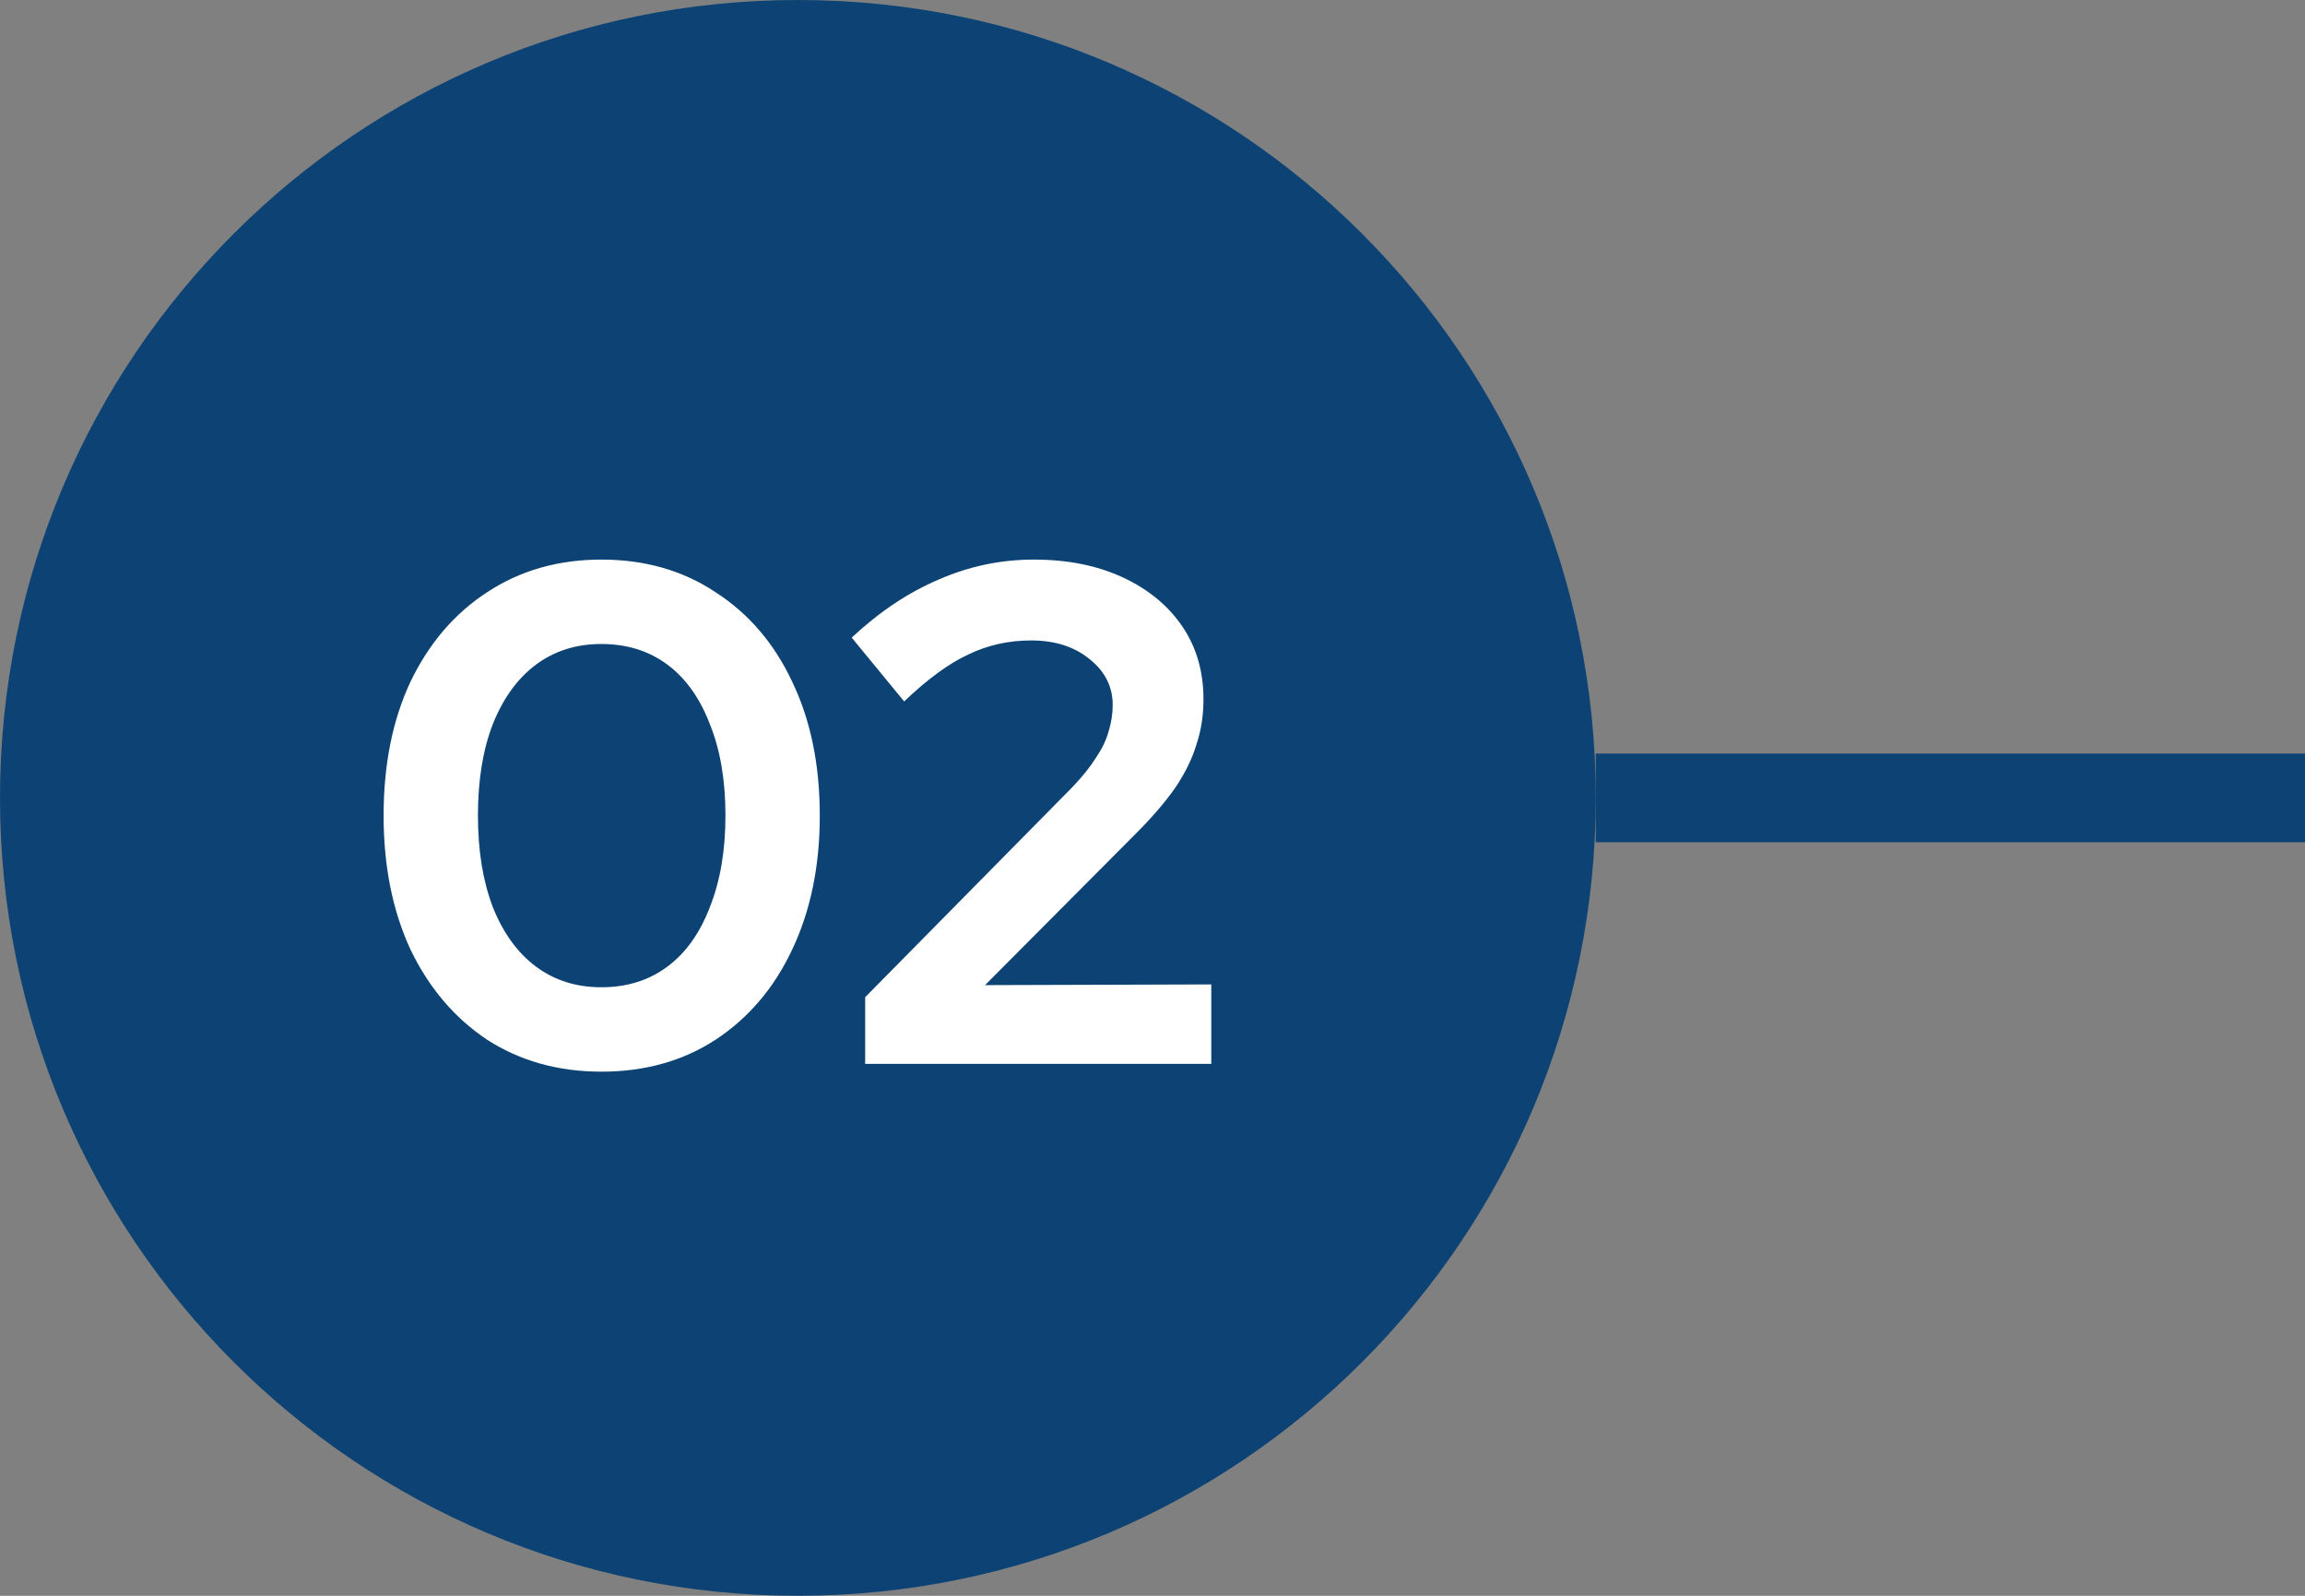
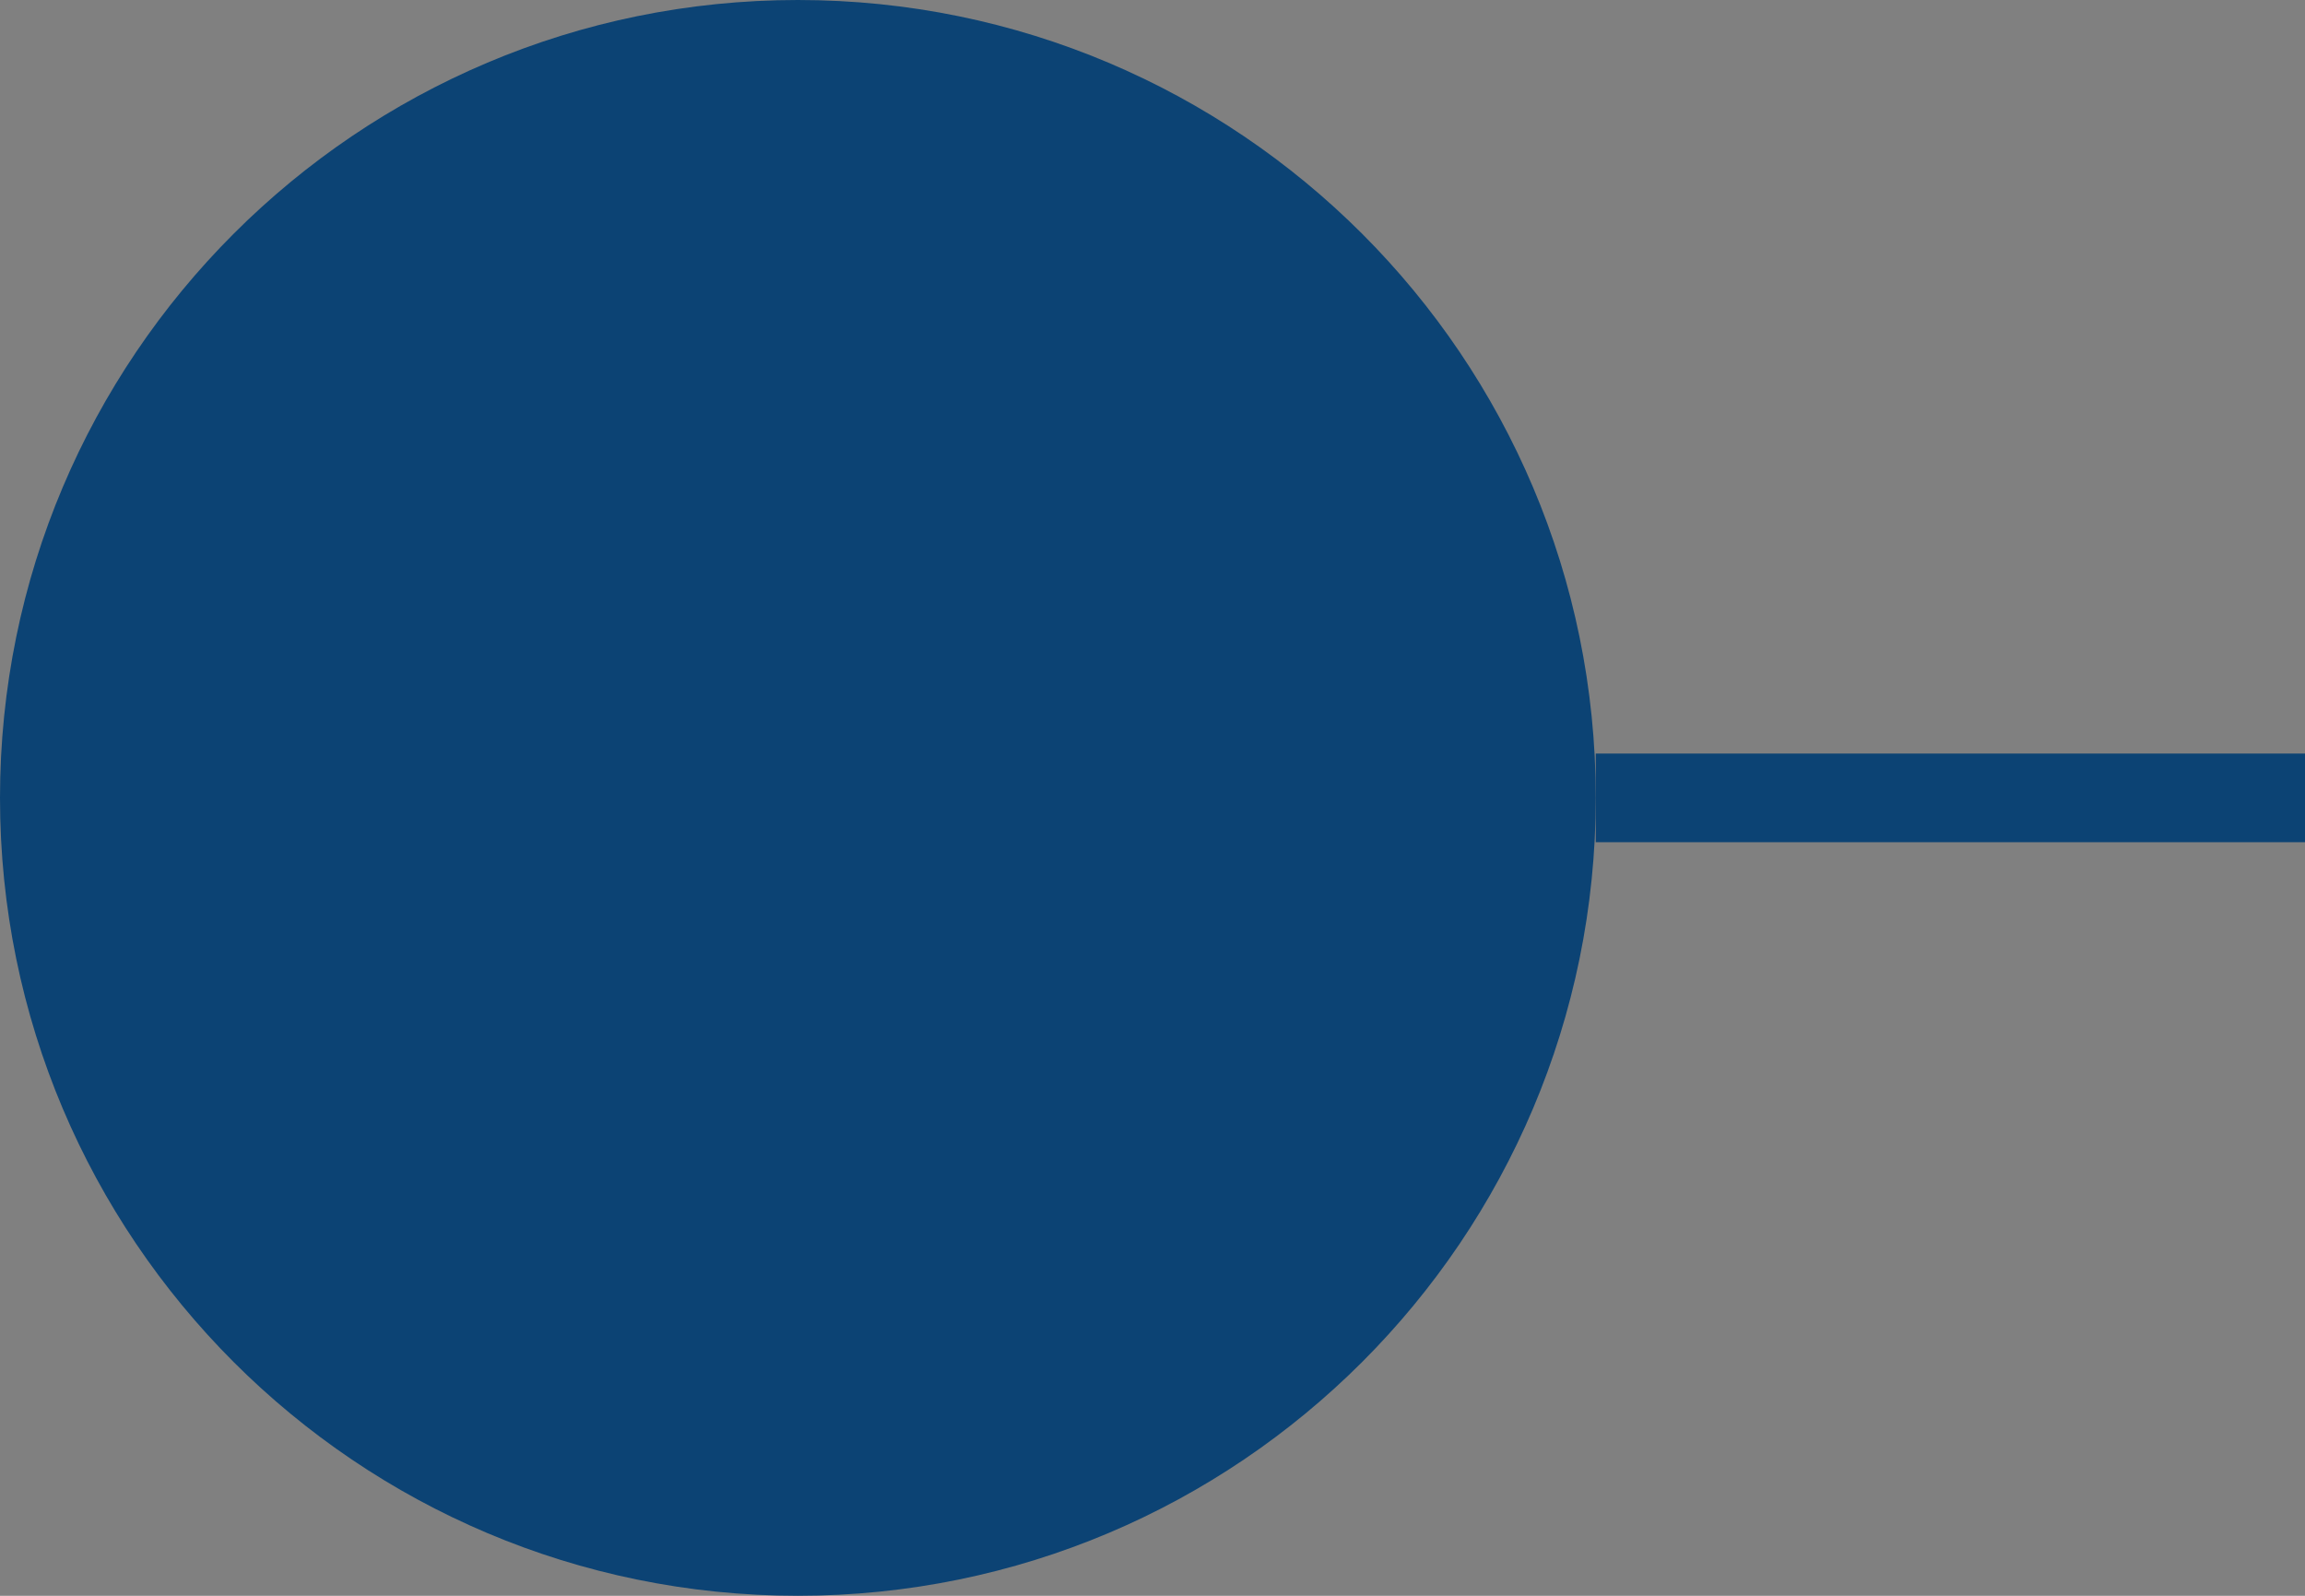
<svg xmlns="http://www.w3.org/2000/svg" width="52" height="36" viewBox="0 0 52 36" fill="none">
  <rect x="0" y="0" width="52" height="36" fill="#808080" stroke="none" />
  <path fill-rule="evenodd" clip-rule="evenodd" d="M36 18C36 8.059 27.941 -5.03604e-06 18 -4.6015e-06C8.059 -4.16696e-06 -1.22135e-06 8.059 -7.86805e-07 18C-3.52265e-07 27.941 8.059 36 18 36C27.941 36 36 27.941 36 18Z" fill="#0C4374" />
-   <path d="M13.566 24.176C12.595 24.176 11.736 23.936 10.99 23.456C10.254 22.965 9.678 22.288 9.262 21.424C8.856 20.549 8.654 19.541 8.654 18.4C8.654 17.248 8.856 16.24 9.262 15.376C9.678 14.512 10.254 13.84 10.99 13.36C11.736 12.869 12.595 12.624 13.566 12.624C14.547 12.624 15.406 12.869 16.142 13.36C16.888 13.84 17.464 14.512 17.87 15.376C18.286 16.24 18.494 17.248 18.494 18.4C18.494 19.541 18.286 20.549 17.87 21.424C17.464 22.288 16.888 22.965 16.142 23.456C15.406 23.936 14.547 24.176 13.566 24.176ZM13.566 22.272C14.142 22.272 14.638 22.117 15.054 21.808C15.47 21.499 15.79 21.051 16.014 20.464C16.248 19.877 16.366 19.189 16.366 18.4C16.366 17.6 16.248 16.912 16.014 16.336C15.79 15.749 15.47 15.301 15.054 14.992C14.638 14.683 14.142 14.528 13.566 14.528C13 14.528 12.51 14.683 12.094 14.992C11.678 15.301 11.352 15.749 11.118 16.336C10.894 16.912 10.782 17.6 10.782 18.4C10.782 19.189 10.894 19.877 11.118 20.464C11.352 21.051 11.678 21.499 12.094 21.808C12.51 22.117 13 22.272 13.566 22.272ZM19.518 24V22.496L24.19 17.76C24.414 17.525 24.59 17.307 24.718 17.104C24.857 16.901 24.953 16.704 25.006 16.512C25.07 16.309 25.102 16.107 25.102 15.904C25.102 15.488 24.926 15.141 24.574 14.864C24.233 14.587 23.796 14.448 23.262 14.448C22.75 14.448 22.276 14.555 21.838 14.768C21.401 14.971 20.921 15.323 20.398 15.824L19.214 14.384C19.844 13.797 20.5 13.36 21.182 13.072C21.865 12.773 22.58 12.624 23.326 12.624C24.084 12.624 24.75 12.757 25.326 13.024C25.902 13.291 26.35 13.659 26.67 14.128C26.99 14.597 27.15 15.147 27.15 15.776C27.15 16.139 27.097 16.48 26.99 16.8C26.894 17.12 26.734 17.445 26.51 17.776C26.286 18.096 25.988 18.443 25.614 18.816L22.222 22.224L27.326 22.208V24H19.518Z" fill="white" />
  <rect x="36" y="19" width="2" height="16" transform="rotate(-90 36 19)" fill="#0C4374" />
</svg>